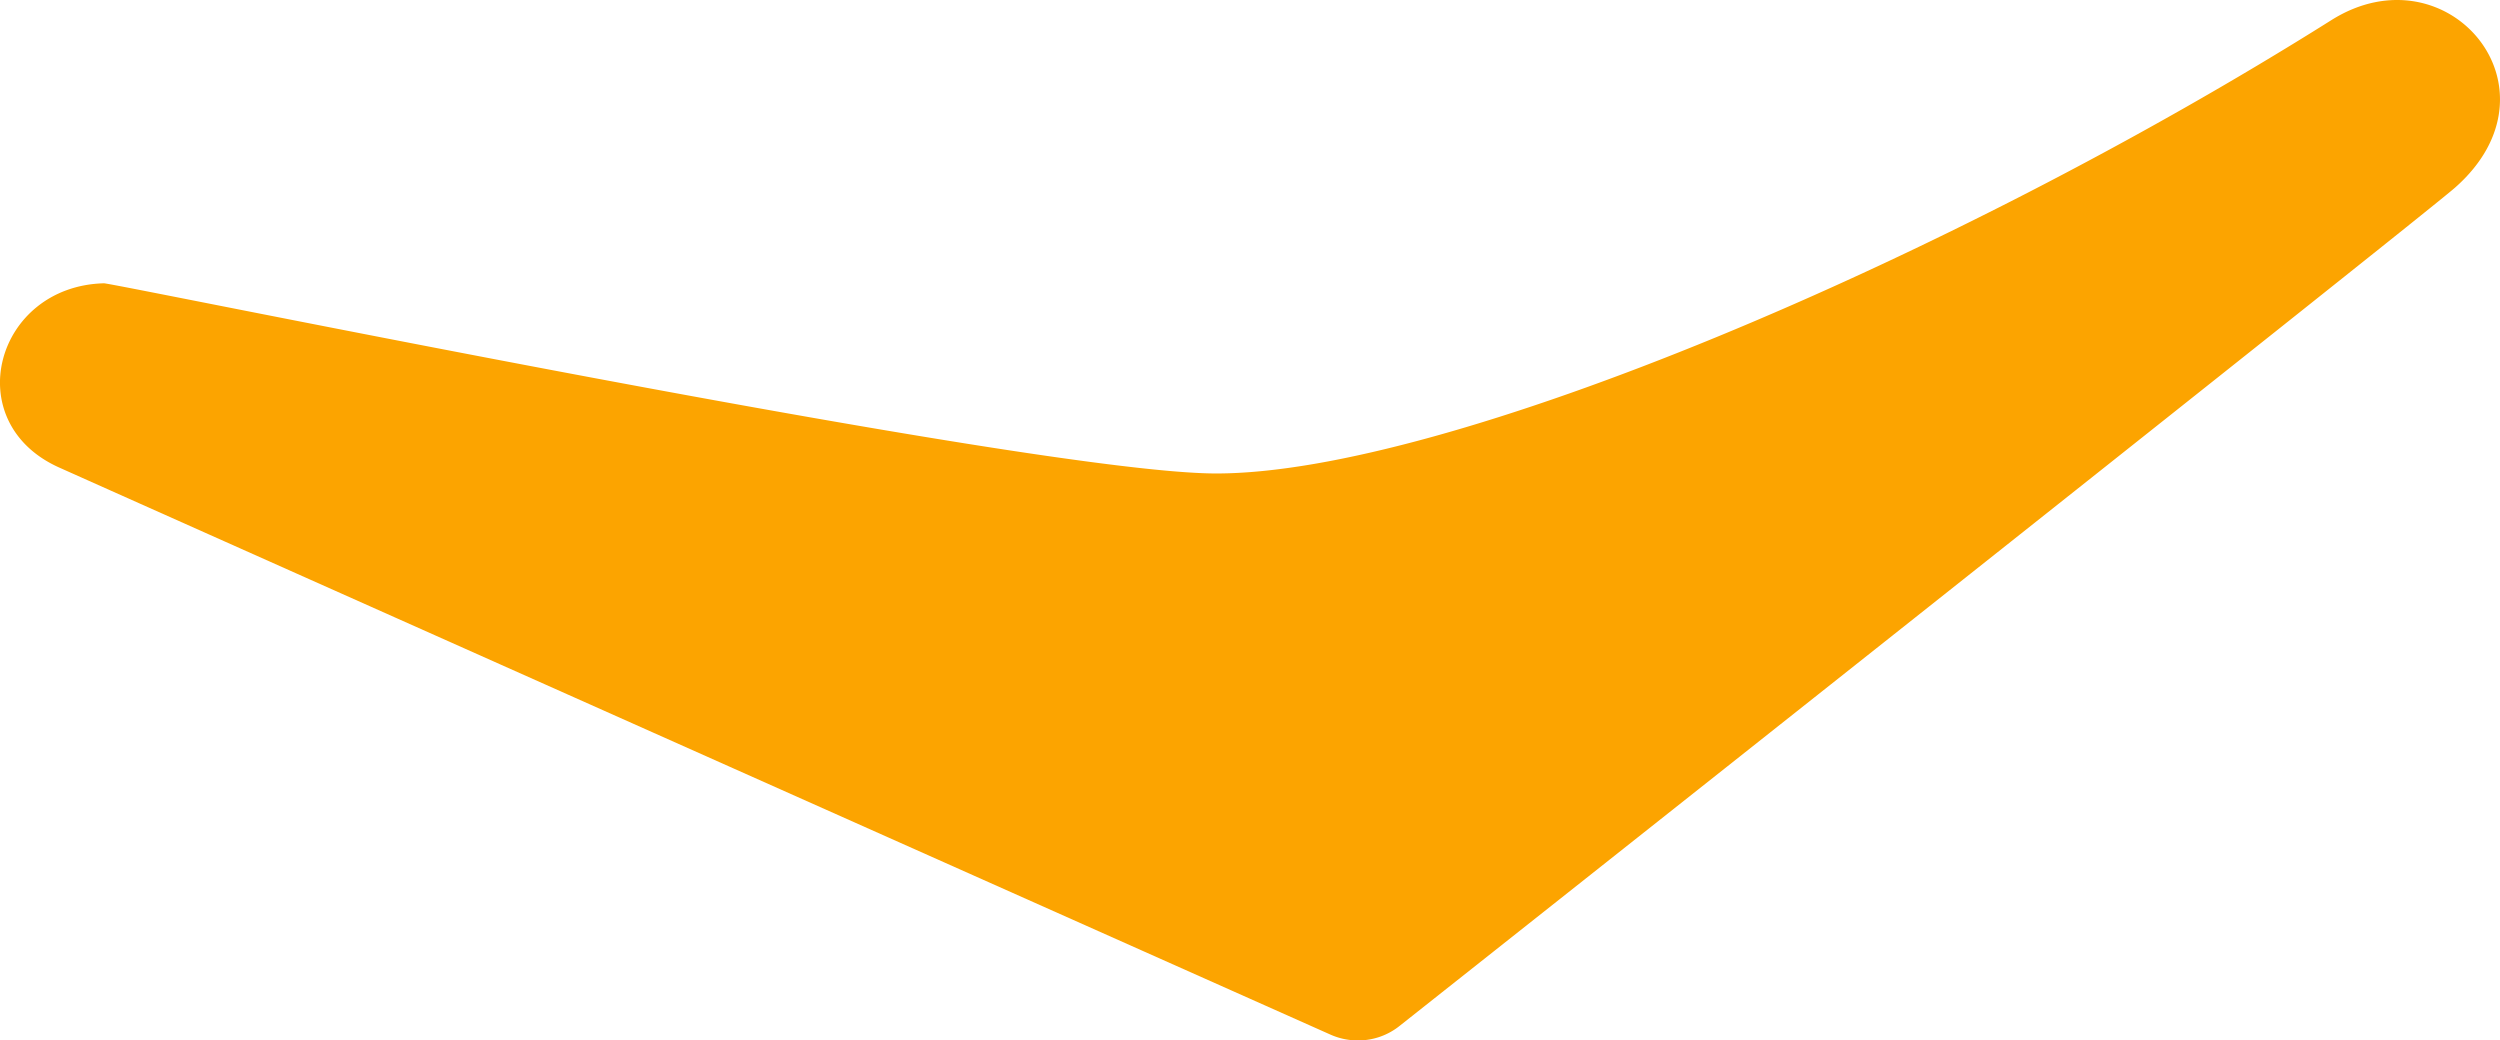
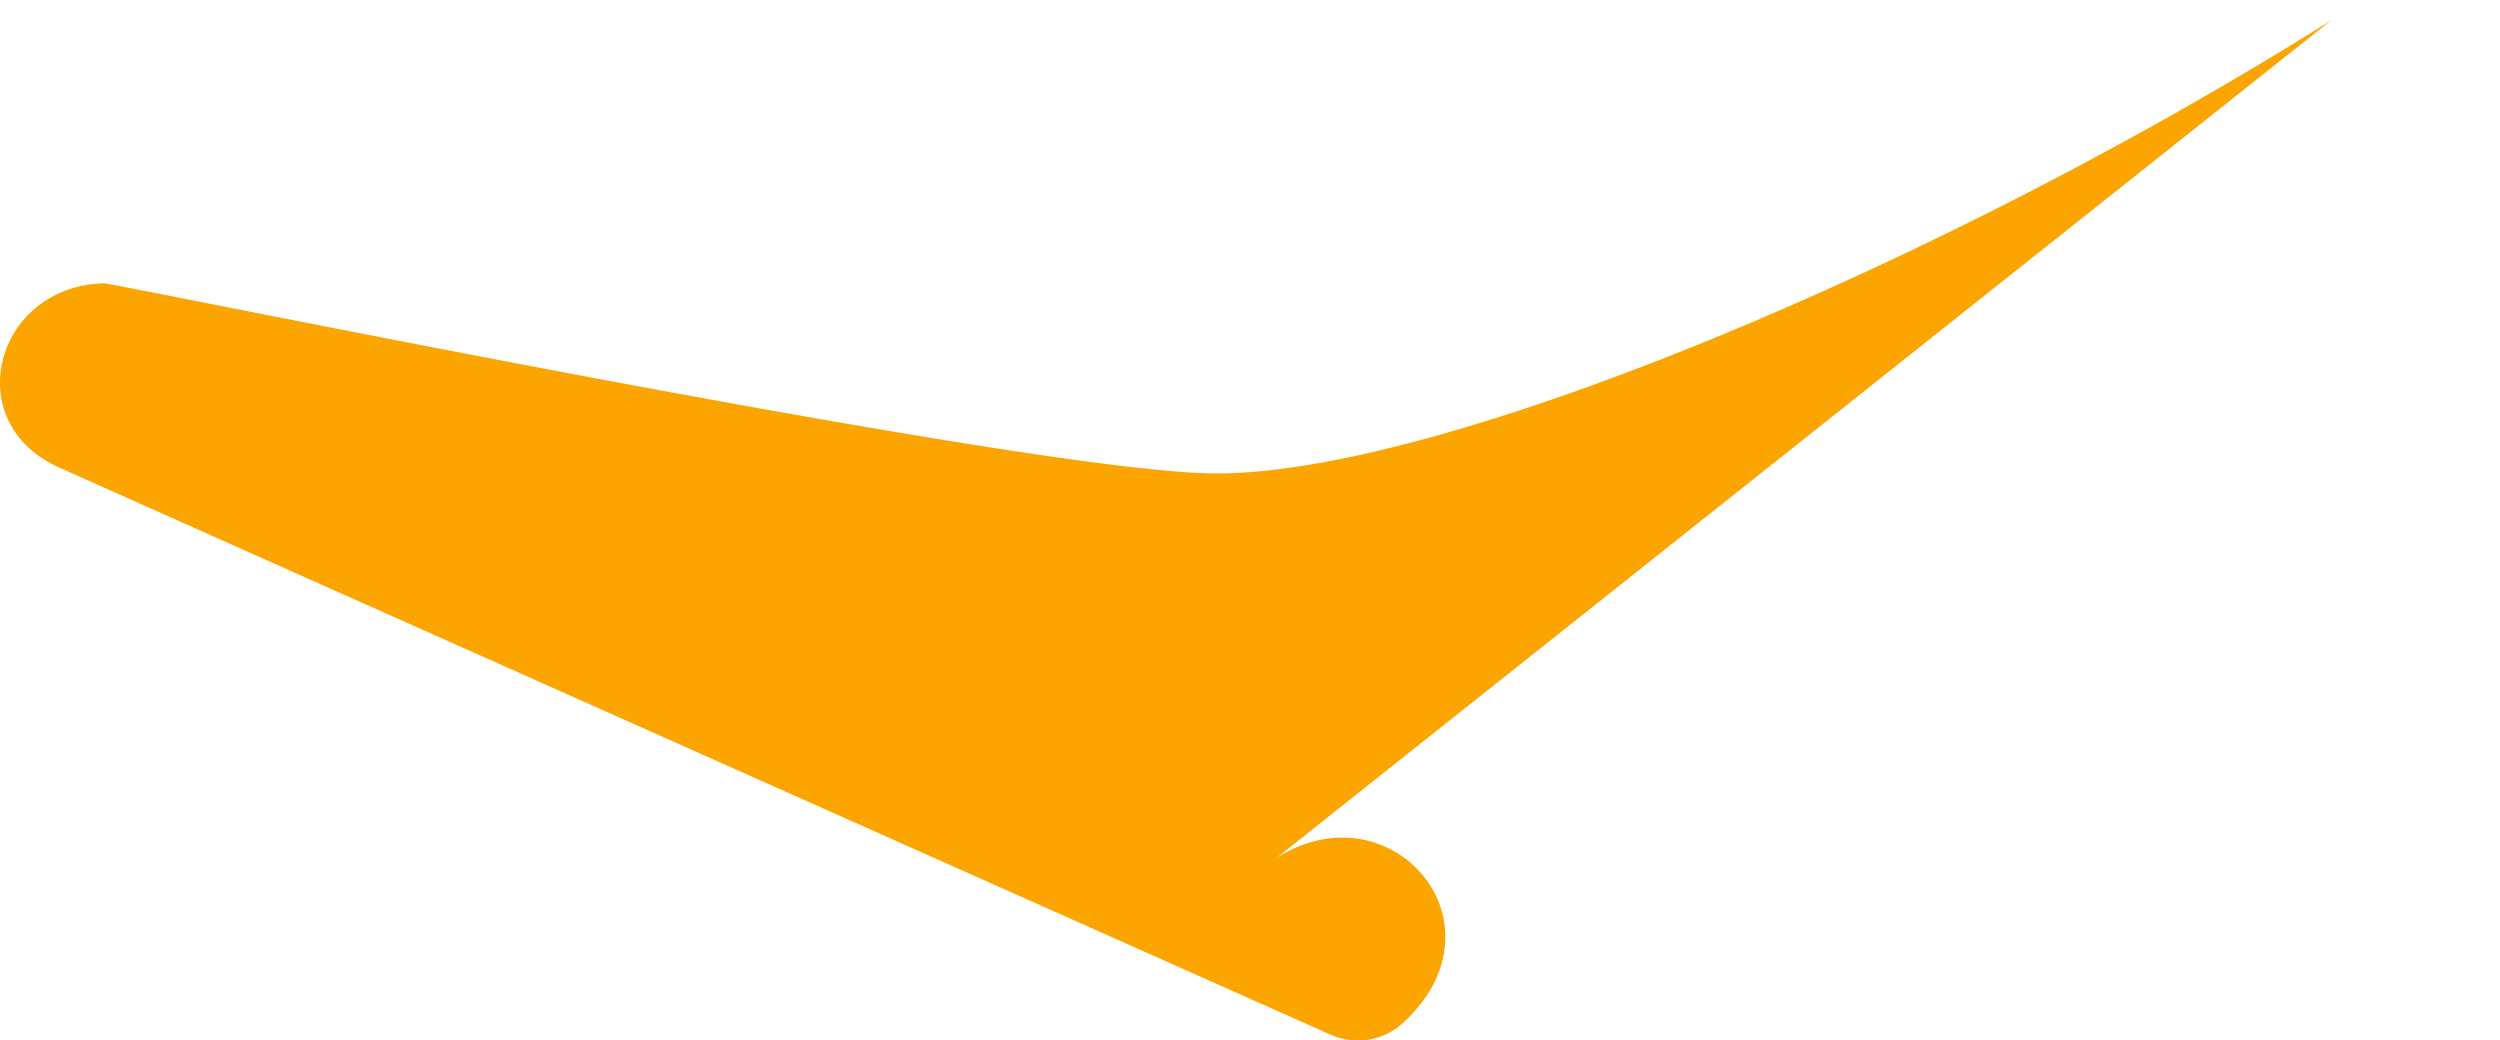
<svg xmlns="http://www.w3.org/2000/svg" width="161.687" height="67.291" viewBox="0 0 161.687 67.291">
-   <path d="M150.781 1.302c-24.747 15.578-57.272 29.32-72.119 29.32-11.778 0-71.217-12.3-71.941-12.3-7.014.187-9.419 8.959-2.927 11.9 5.937 2.667 82.253 36.691 82.253 36.691a4.372 4.372 0 001.777.378 4.3 4.3 0 002.732-.971s65.881-52.128 68.21-54.173c7.297-6.408-.485-15.565-7.985-10.845z" fill="#fca400" />
+   <path d="M150.781 1.302c-24.747 15.578-57.272 29.32-72.119 29.32-11.778 0-71.217-12.3-71.941-12.3-7.014.187-9.419 8.959-2.927 11.9 5.937 2.667 82.253 36.691 82.253 36.691a4.372 4.372 0 001.777.378 4.3 4.3 0 002.732-.971c7.297-6.408-.485-15.565-7.985-10.845z" fill="#fca400" />
</svg>